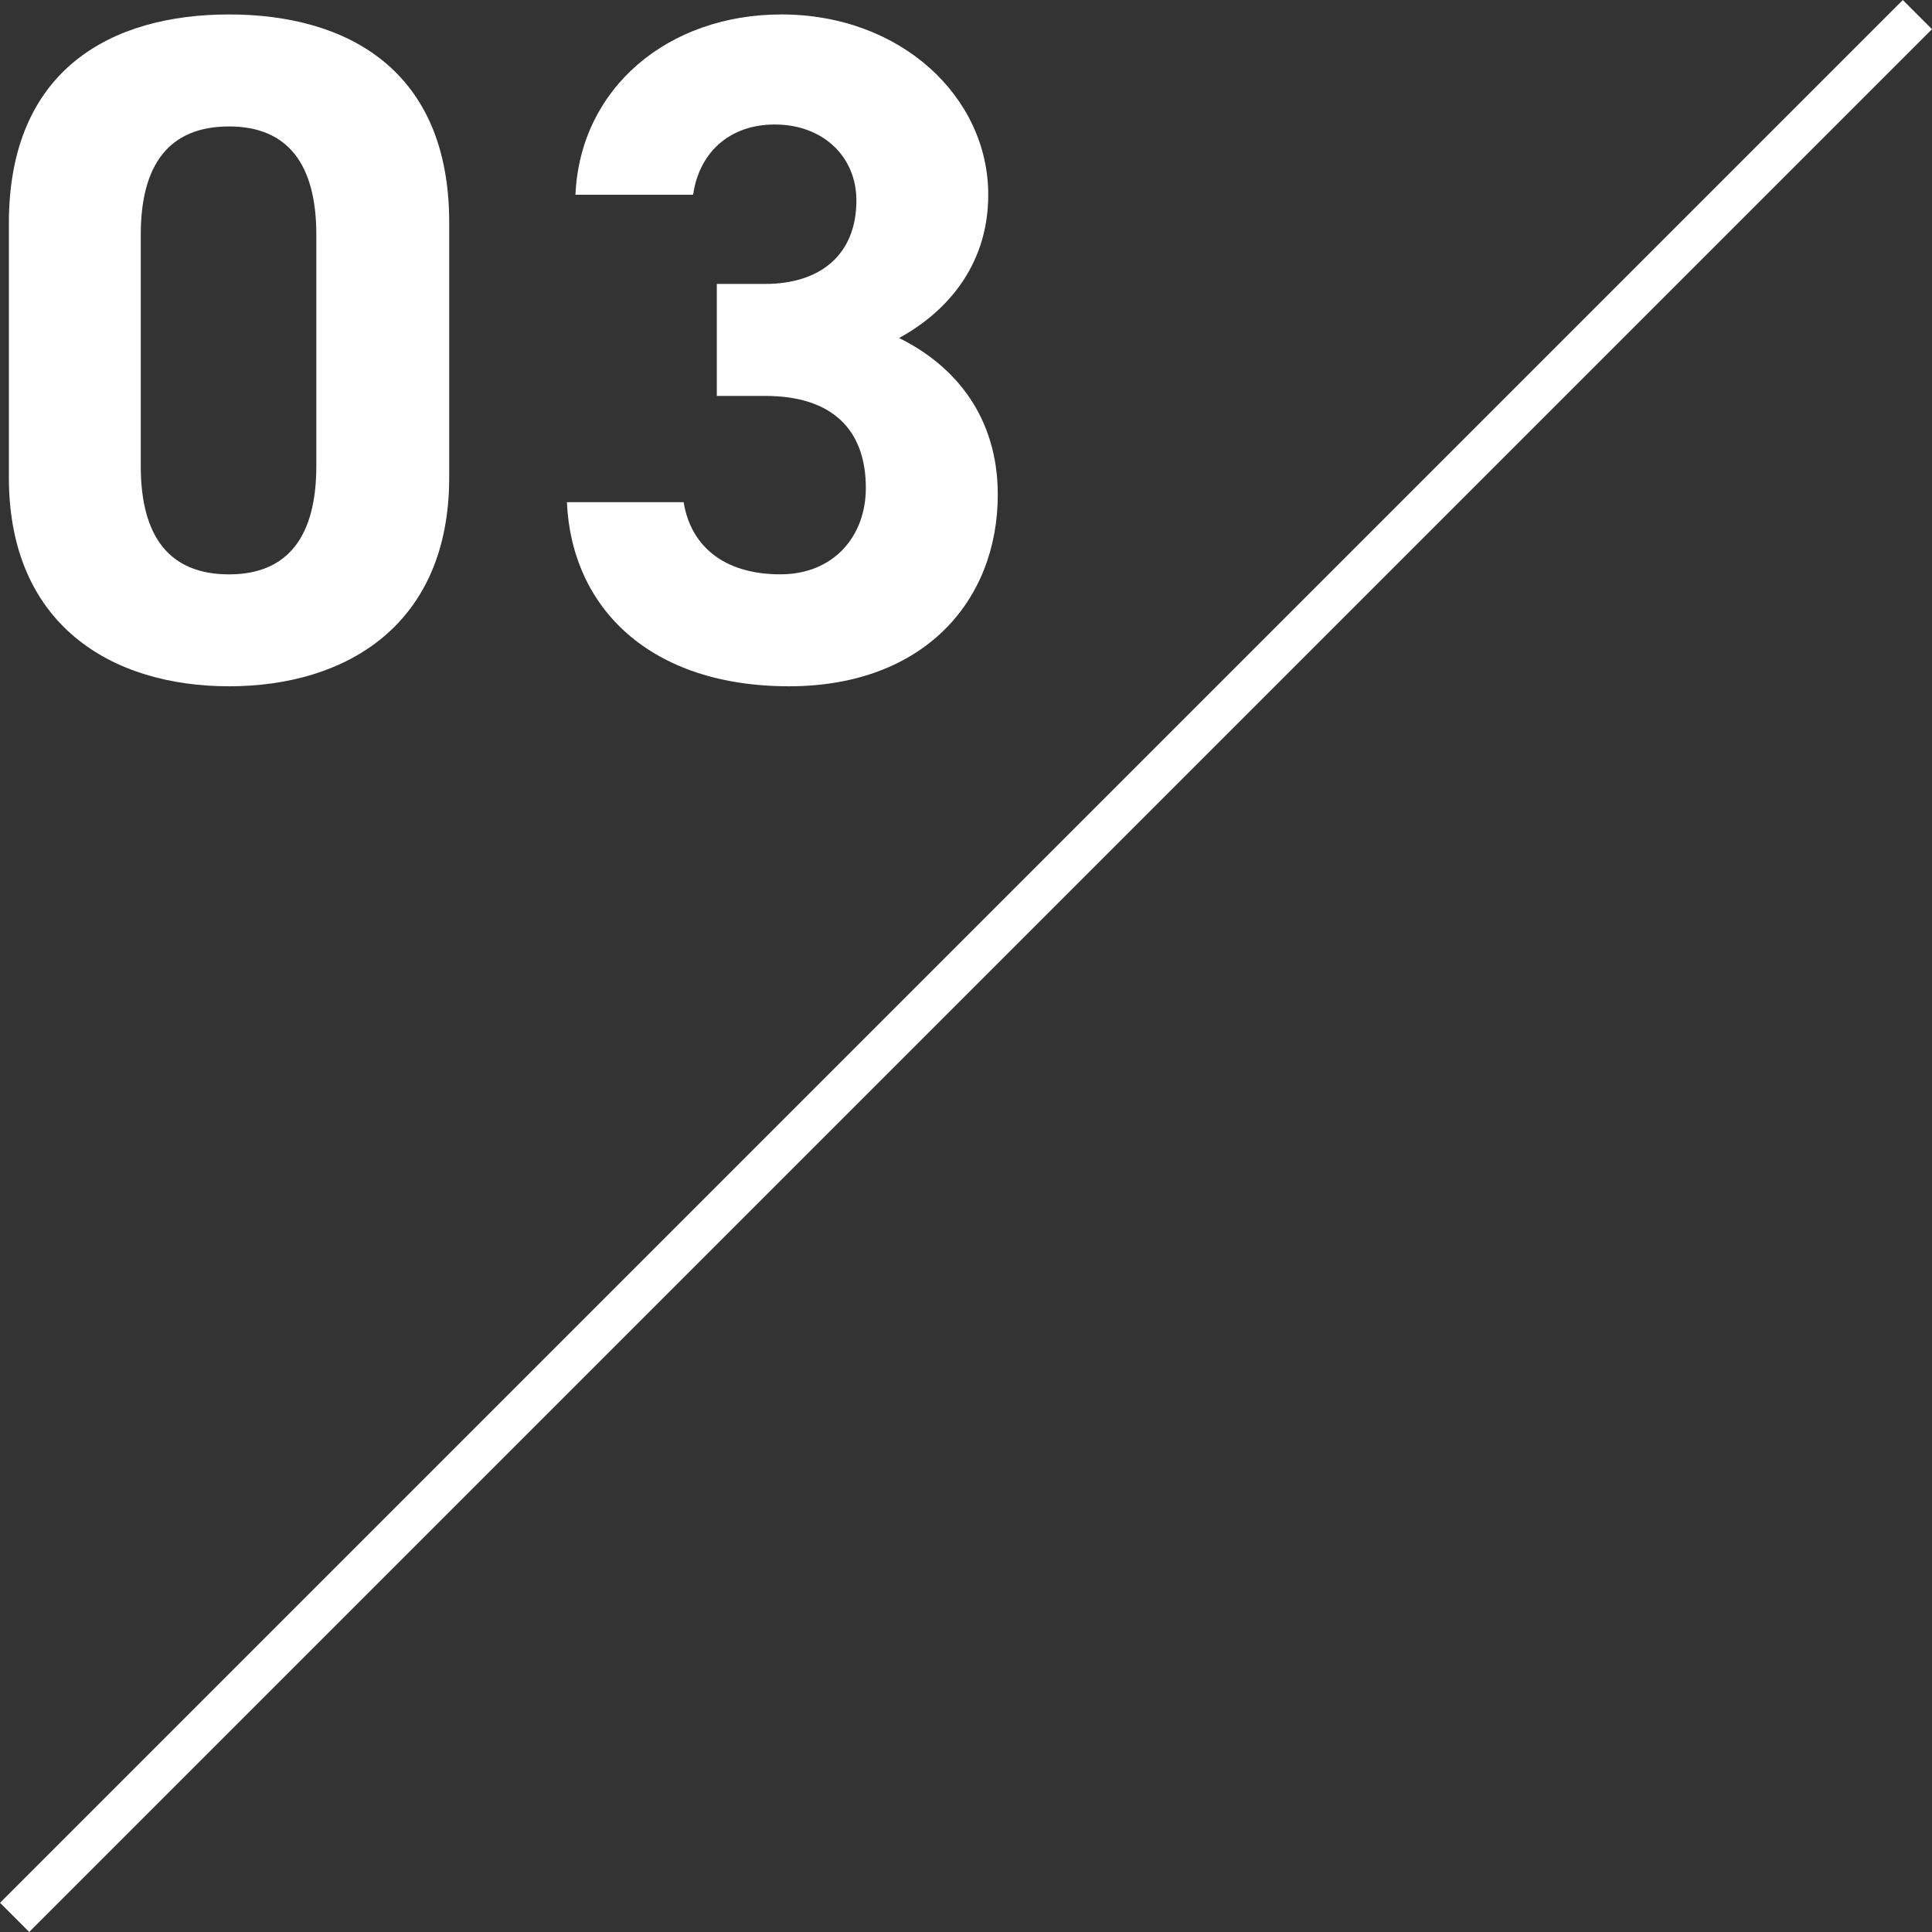
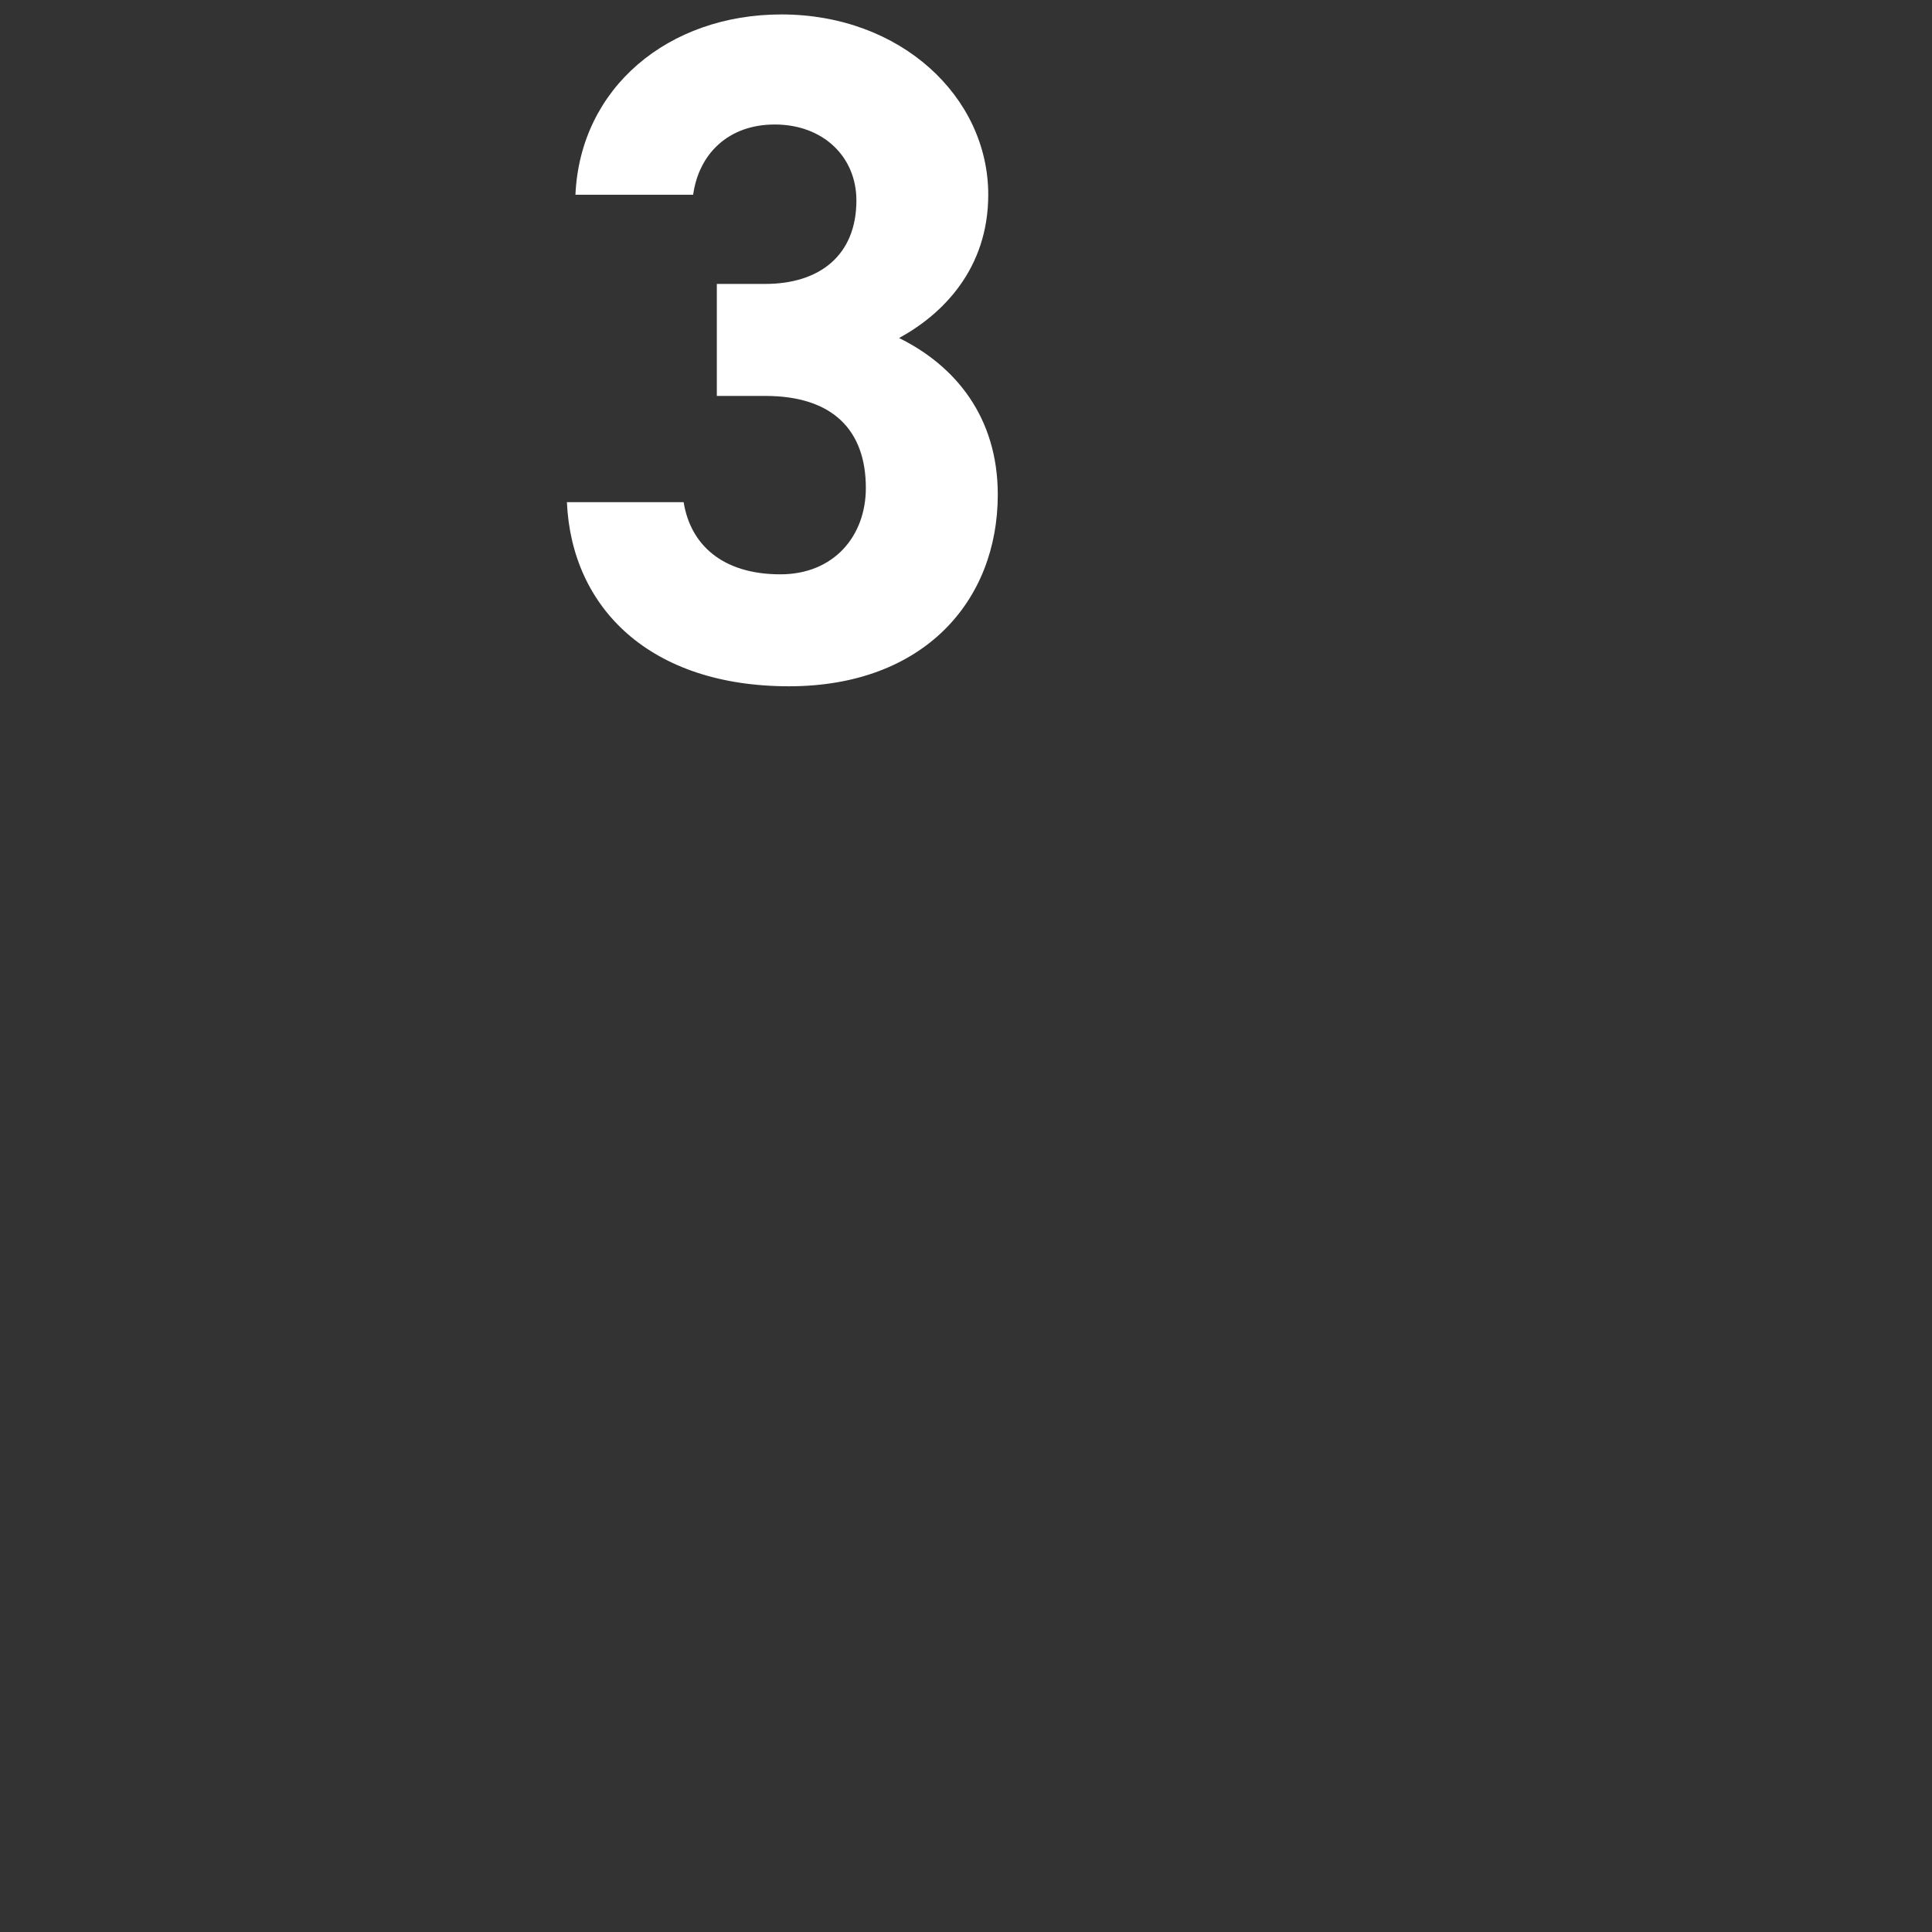
<svg xmlns="http://www.w3.org/2000/svg" id="_レイヤー_2" data-name="レイヤー 2" viewBox="0 0 46.816 46.816">
  <rect x="0" y="0" width="46.816" height="46.816" fill="#333333" stroke="none" />
  <defs>
    <style>
      .cls-1 {
        fill: #fff;
      }

      .cls-2 {
        fill: none;
        stroke: #fff;
        stroke-miterlimit: 10;
      }
    </style>
  </defs>
  <g id="_レイヤー_2-2" data-name="レイヤー 2">
    <g>
      <g>
-         <path class="cls-1" d="M10.885,11.571c0,3.564-2.483,5.059-5.335,5.059S.215,15.136,.215,11.571V5.409C.215,1.684,2.698,.35,5.55,.35s5.335,1.334,5.335,5.036v6.186ZM5.55,3.064c-1.449,0-2.139,.919-2.139,2.621v5.611c0,1.702,.689,2.622,2.139,2.622,1.426,0,2.115-.92,2.115-2.622V5.685c0-1.702-.689-2.621-2.115-2.621Z" />
-         <path class="cls-1" d="M17.372,6.88h1.173c1.311,0,2.207-.69,2.207-2.023,0-1.058-.805-1.84-1.978-1.84-1.127,0-1.84,.713-1.978,1.702h-2.852c.115-2.598,2.254-4.369,4.99-4.369,2.897,0,5.013,2.001,5.013,4.369,0,1.794-1.104,2.897-2.161,3.472,1.356,.667,2.392,1.909,2.392,3.794,0,2.575-1.794,4.645-5.06,4.645-3.356,0-5.266-1.886-5.381-4.461h2.829c.161,1.012,.92,1.748,2.345,1.748,1.288,0,2.07-.92,2.07-2.093,0-1.402-.805-2.23-2.438-2.23h-1.173v-2.713Z" />
+         <path class="cls-1" d="M17.372,6.88h1.173c1.311,0,2.207-.69,2.207-2.023,0-1.058-.805-1.84-1.978-1.84-1.127,0-1.84,.713-1.978,1.702h-2.852c.115-2.598,2.254-4.369,4.99-4.369,2.897,0,5.013,2.001,5.013,4.369,0,1.794-1.104,2.897-2.161,3.472,1.356,.667,2.392,1.909,2.392,3.794,0,2.575-1.794,4.645-5.06,4.645-3.356,0-5.266-1.886-5.381-4.461h2.829c.161,1.012,.92,1.748,2.345,1.748,1.288,0,2.07-.92,2.07-2.093,0-1.402-.805-2.23-2.438-2.23h-1.173v-2.713" />
      </g>
-       <line class="cls-2" x1=".354" y1="46.462" x2="46.462" y2=".354" />
    </g>
  </g>
</svg>